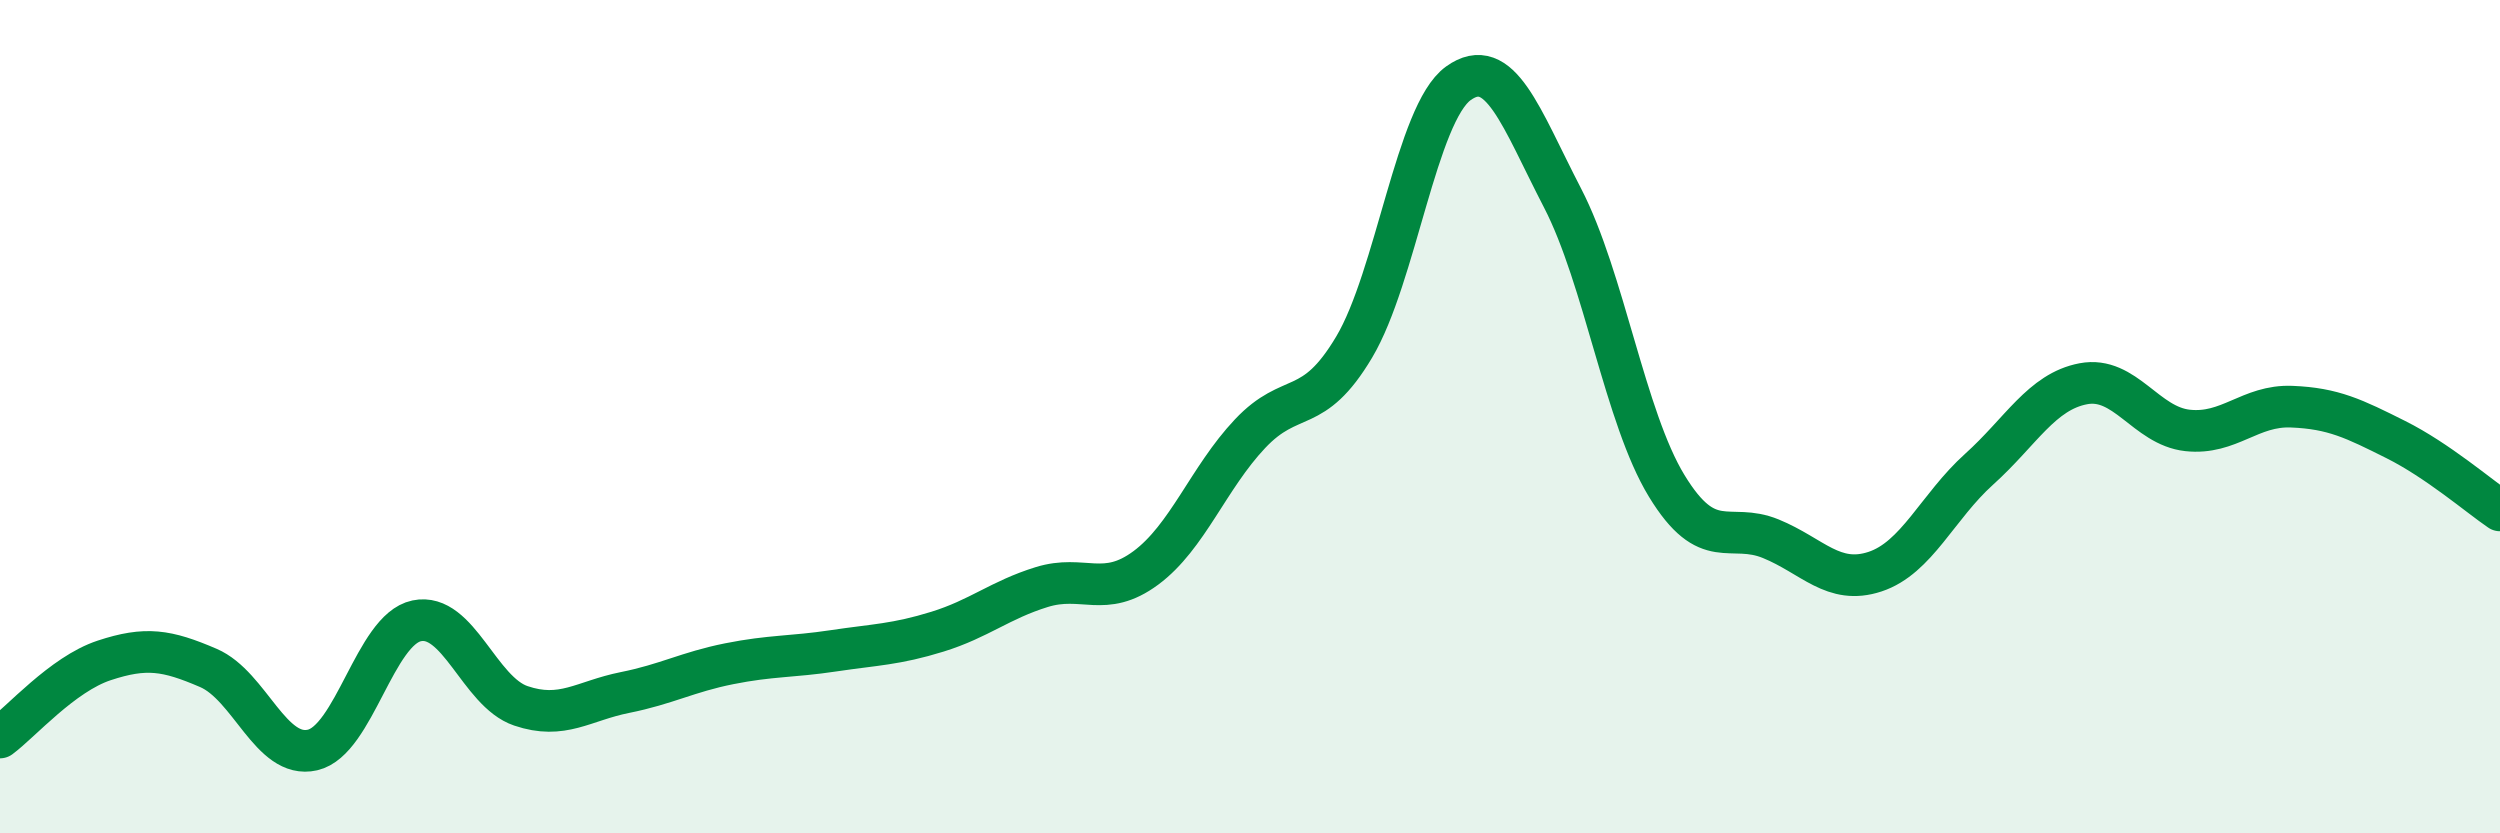
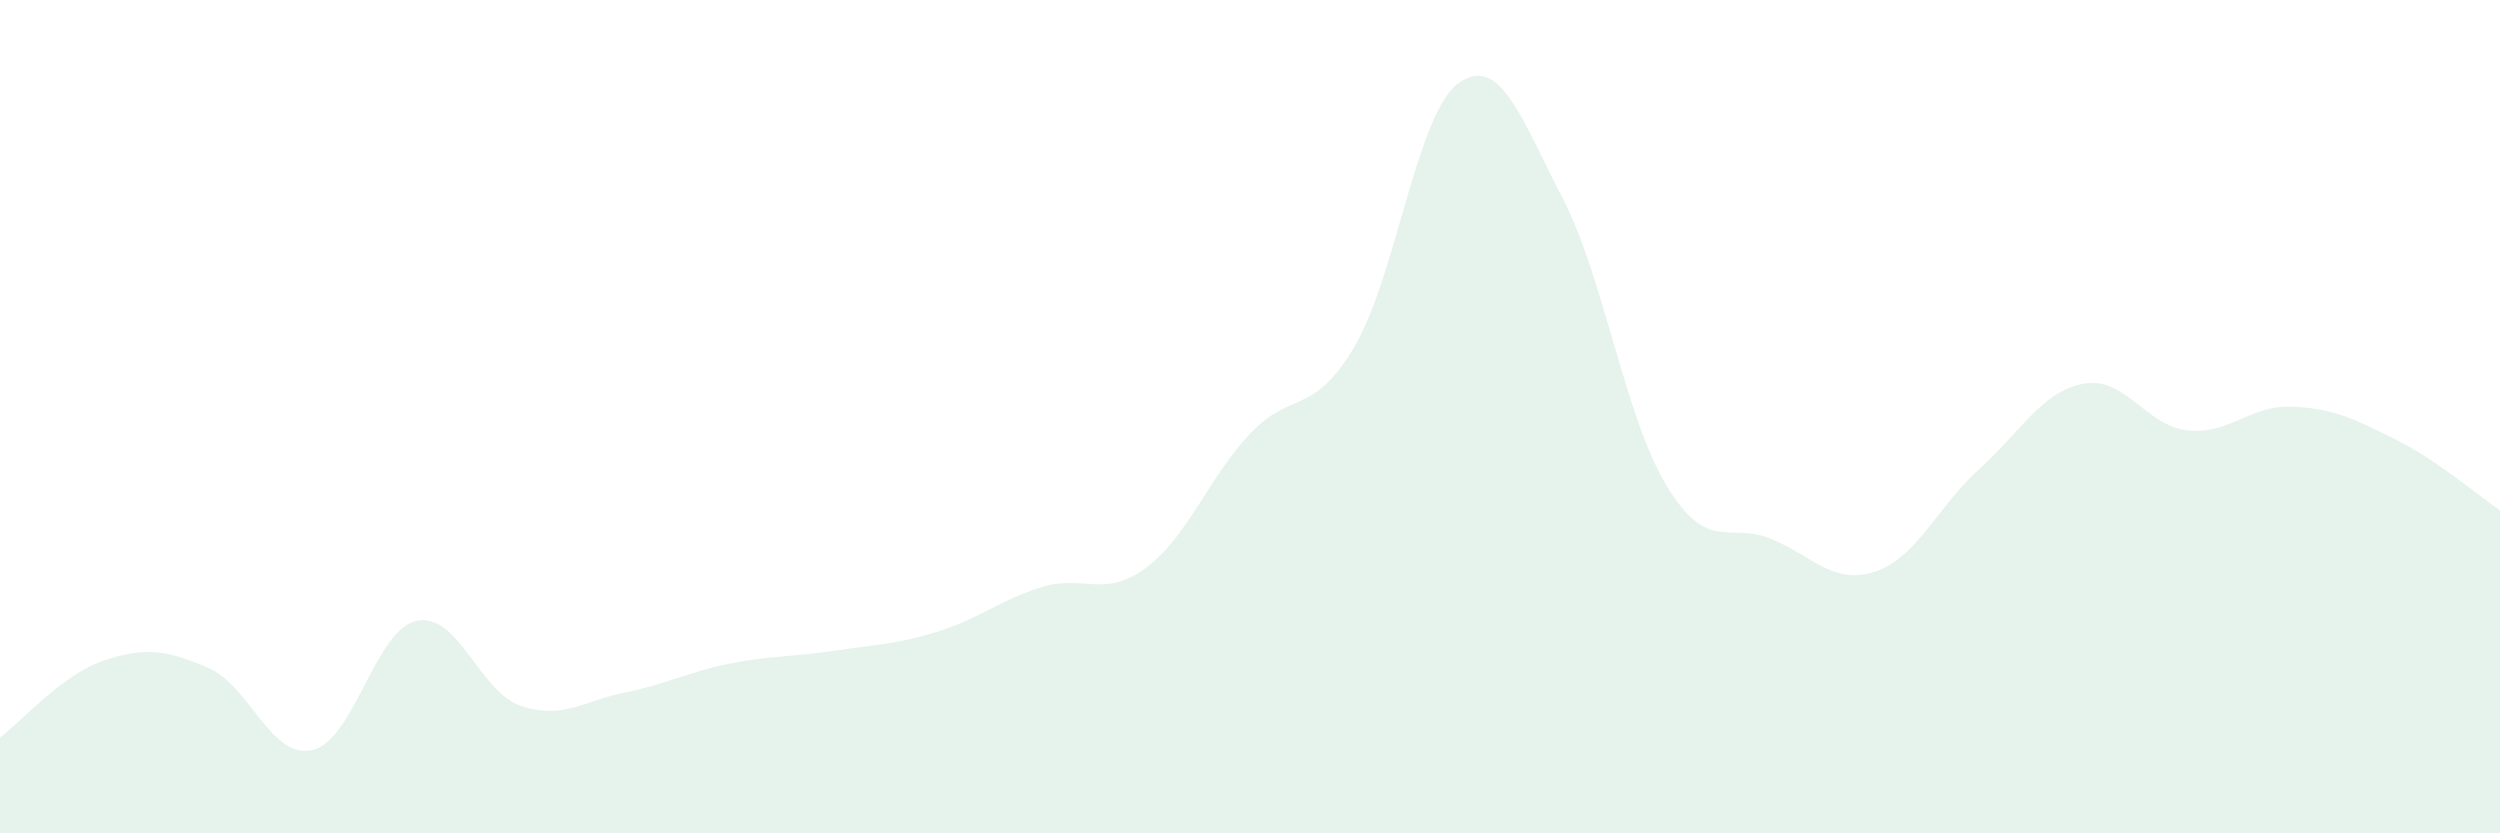
<svg xmlns="http://www.w3.org/2000/svg" width="60" height="20" viewBox="0 0 60 20">
  <path d="M 0,17.7 C 0.5,17.33 1.5,16.18 2.5,15.85 C 3.5,15.52 4,15.6 5,16.03 C 6,16.46 6.5,18.23 7.5,18 C 8.5,17.77 9,15.11 10,14.9 C 11,14.69 11.5,16.6 12.5,16.94 C 13.5,17.28 14,16.82 15,16.62 C 16,16.42 16.5,16.13 17.5,15.93 C 18.5,15.73 19,15.77 20,15.62 C 21,15.47 21.5,15.47 22.5,15.16 C 23.5,14.85 24,14.4 25,14.09 C 26,13.78 26.5,14.37 27.5,13.63 C 28.5,12.89 29,11.47 30,10.41 C 31,9.35 31.5,10.01 32.5,8.33 C 33.5,6.65 34,2.72 35,2 C 36,1.28 36.5,2.82 37.5,4.75 C 38.5,6.68 39,10.02 40,11.66 C 41,13.3 41.5,12.52 42.5,12.93 C 43.5,13.34 44,14.05 45,13.72 C 46,13.39 46.5,12.16 47.5,11.26 C 48.5,10.36 49,9.4 50,9.21 C 51,9.02 51.5,10.22 52.5,10.33 C 53.5,10.44 54,9.72 55,9.76 C 56,9.8 56.5,10.05 57.5,10.55 C 58.5,11.05 59.5,11.91 60,12.25L60 20L0 20Z" fill="#008740" opacity="0.1" stroke-linecap="round" stroke-linejoin="round" />
-   <path d="M 0,17.7 C 0.5,17.33 1.5,16.18 2.5,15.85 C 3.5,15.52 4,15.6 5,16.03 C 6,16.46 6.5,18.23 7.5,18 C 8.5,17.77 9,15.11 10,14.9 C 11,14.69 11.5,16.6 12.5,16.94 C 13.5,17.28 14,16.82 15,16.62 C 16,16.42 16.5,16.13 17.5,15.93 C 18.5,15.73 19,15.77 20,15.62 C 21,15.47 21.5,15.47 22.5,15.16 C 23.5,14.85 24,14.4 25,14.09 C 26,13.78 26.5,14.37 27.5,13.63 C 28.5,12.89 29,11.47 30,10.41 C 31,9.35 31.5,10.01 32.5,8.33 C 33.5,6.65 34,2.72 35,2 C 36,1.28 36.5,2.82 37.5,4.75 C 38.5,6.68 39,10.02 40,11.66 C 41,13.3 41.5,12.52 42.5,12.93 C 43.5,13.34 44,14.05 45,13.72 C 46,13.39 46.5,12.16 47.5,11.26 C 48.5,10.36 49,9.4 50,9.21 C 51,9.02 51.5,10.22 52.5,10.33 C 53.5,10.44 54,9.72 55,9.76 C 56,9.8 56.5,10.05 57.5,10.55 C 58.5,11.05 59.5,11.91 60,12.25" stroke="#008740" stroke-width="1" fill="none" stroke-linecap="round" stroke-linejoin="round" />
</svg>